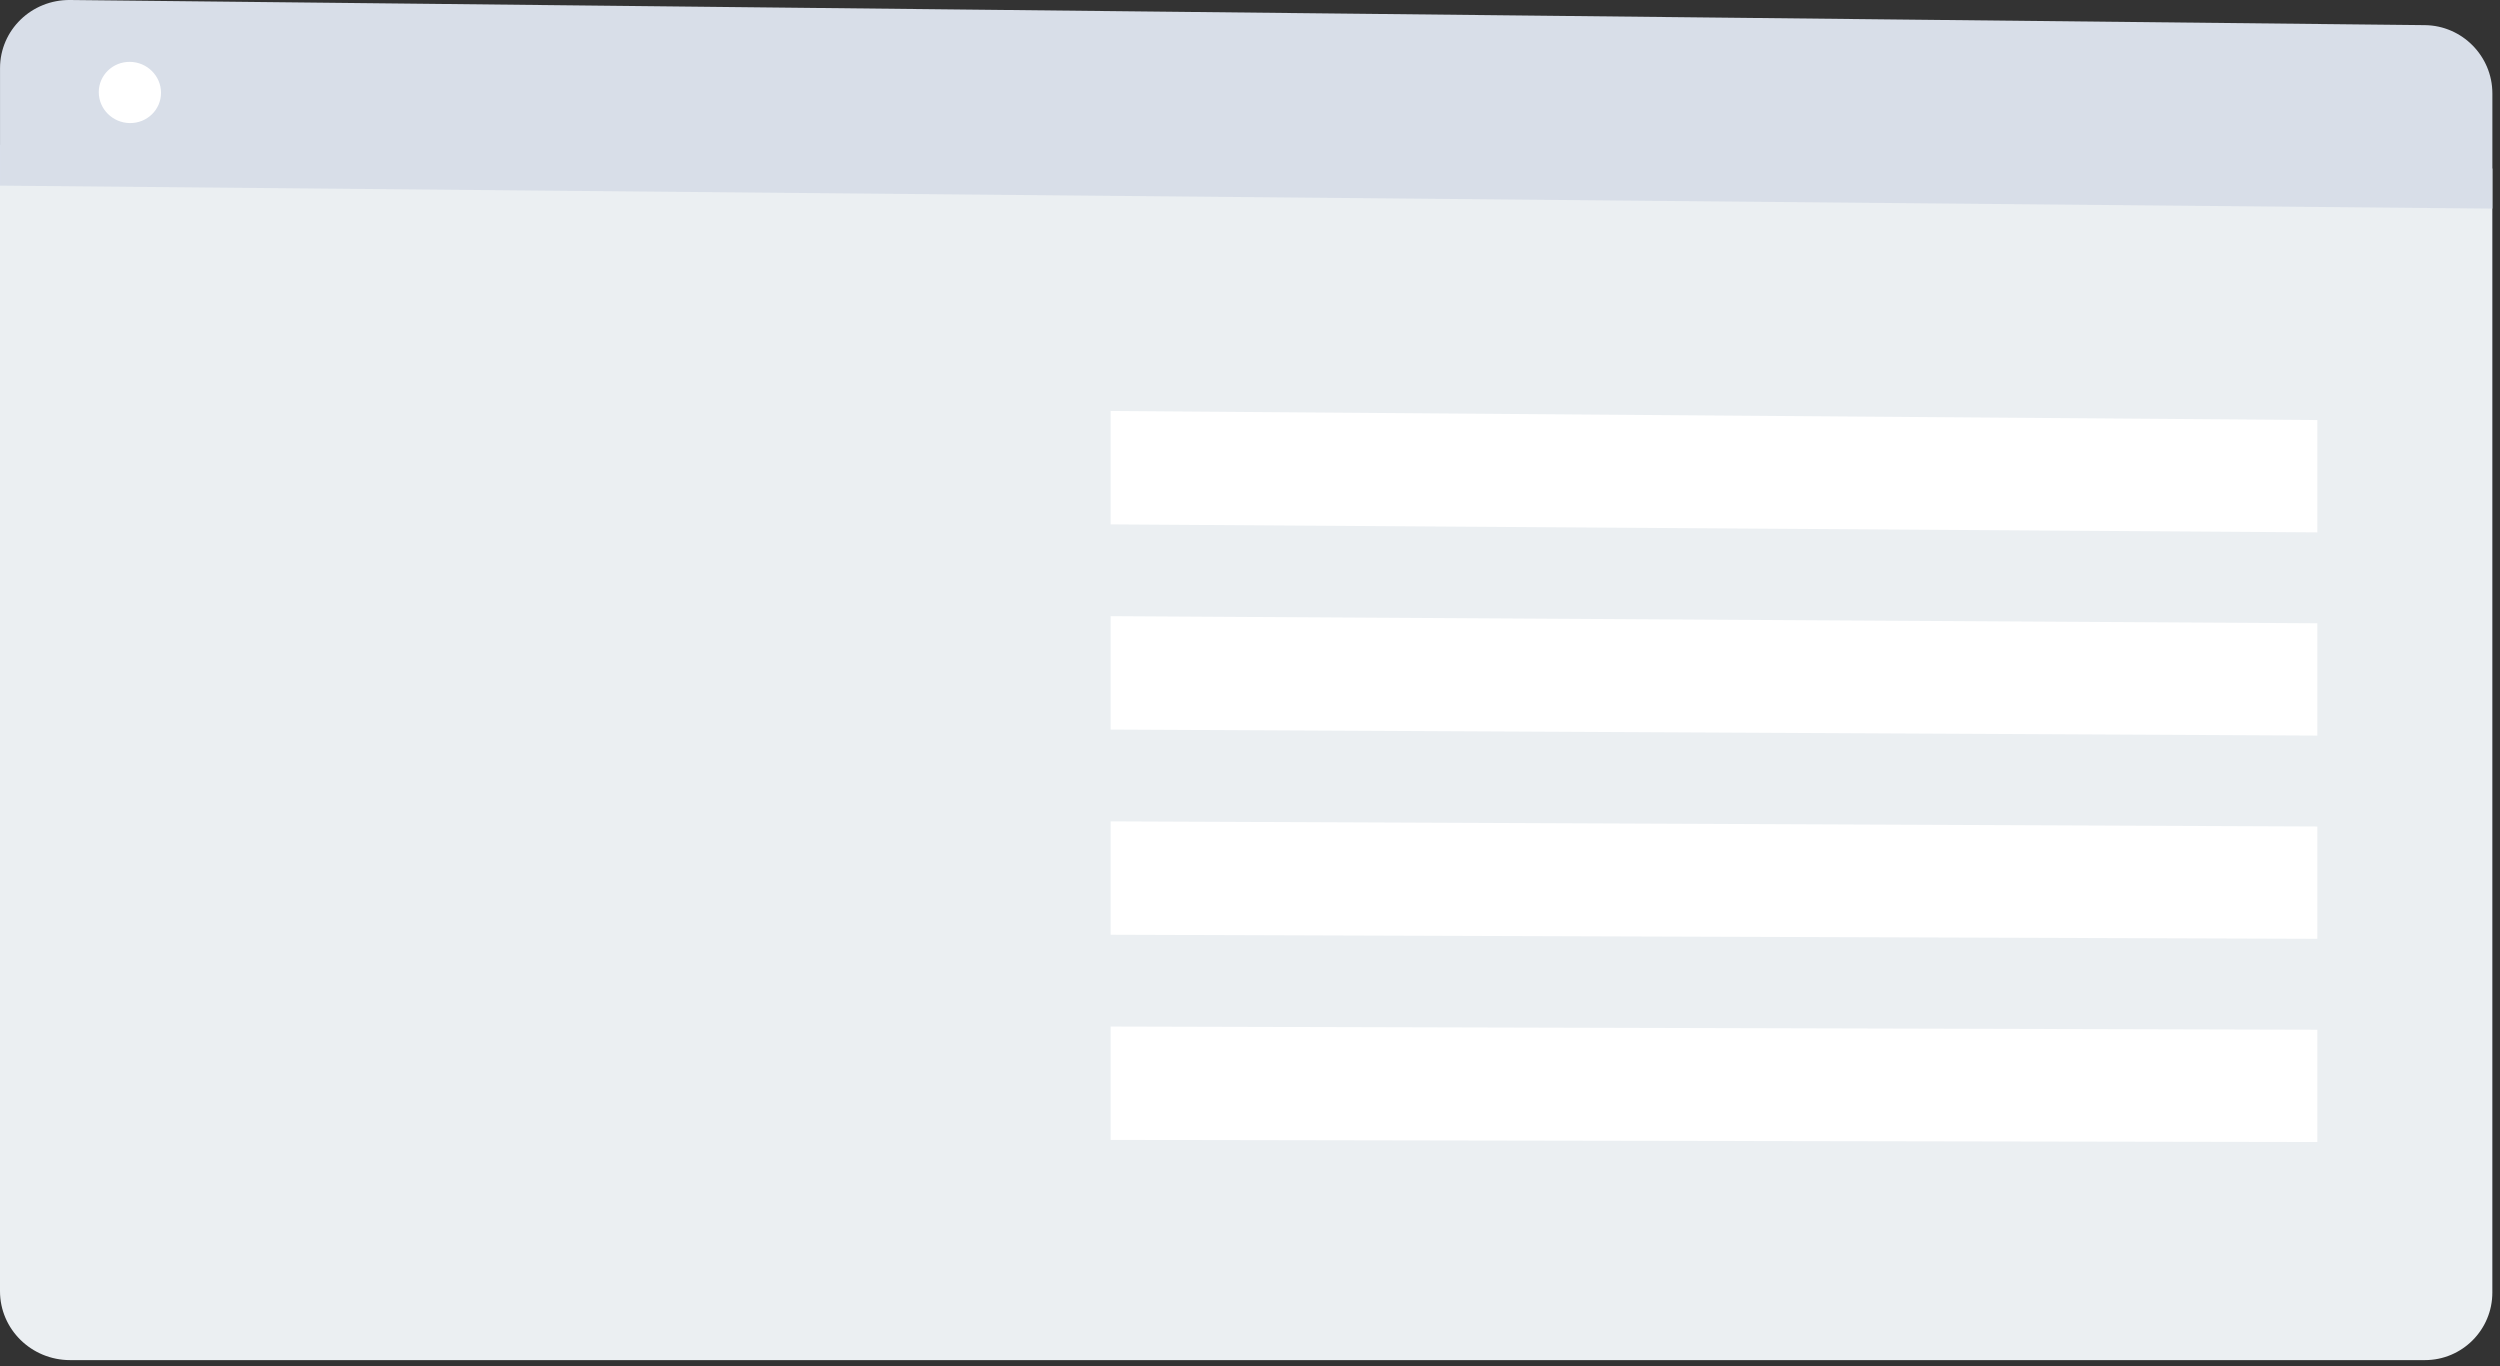
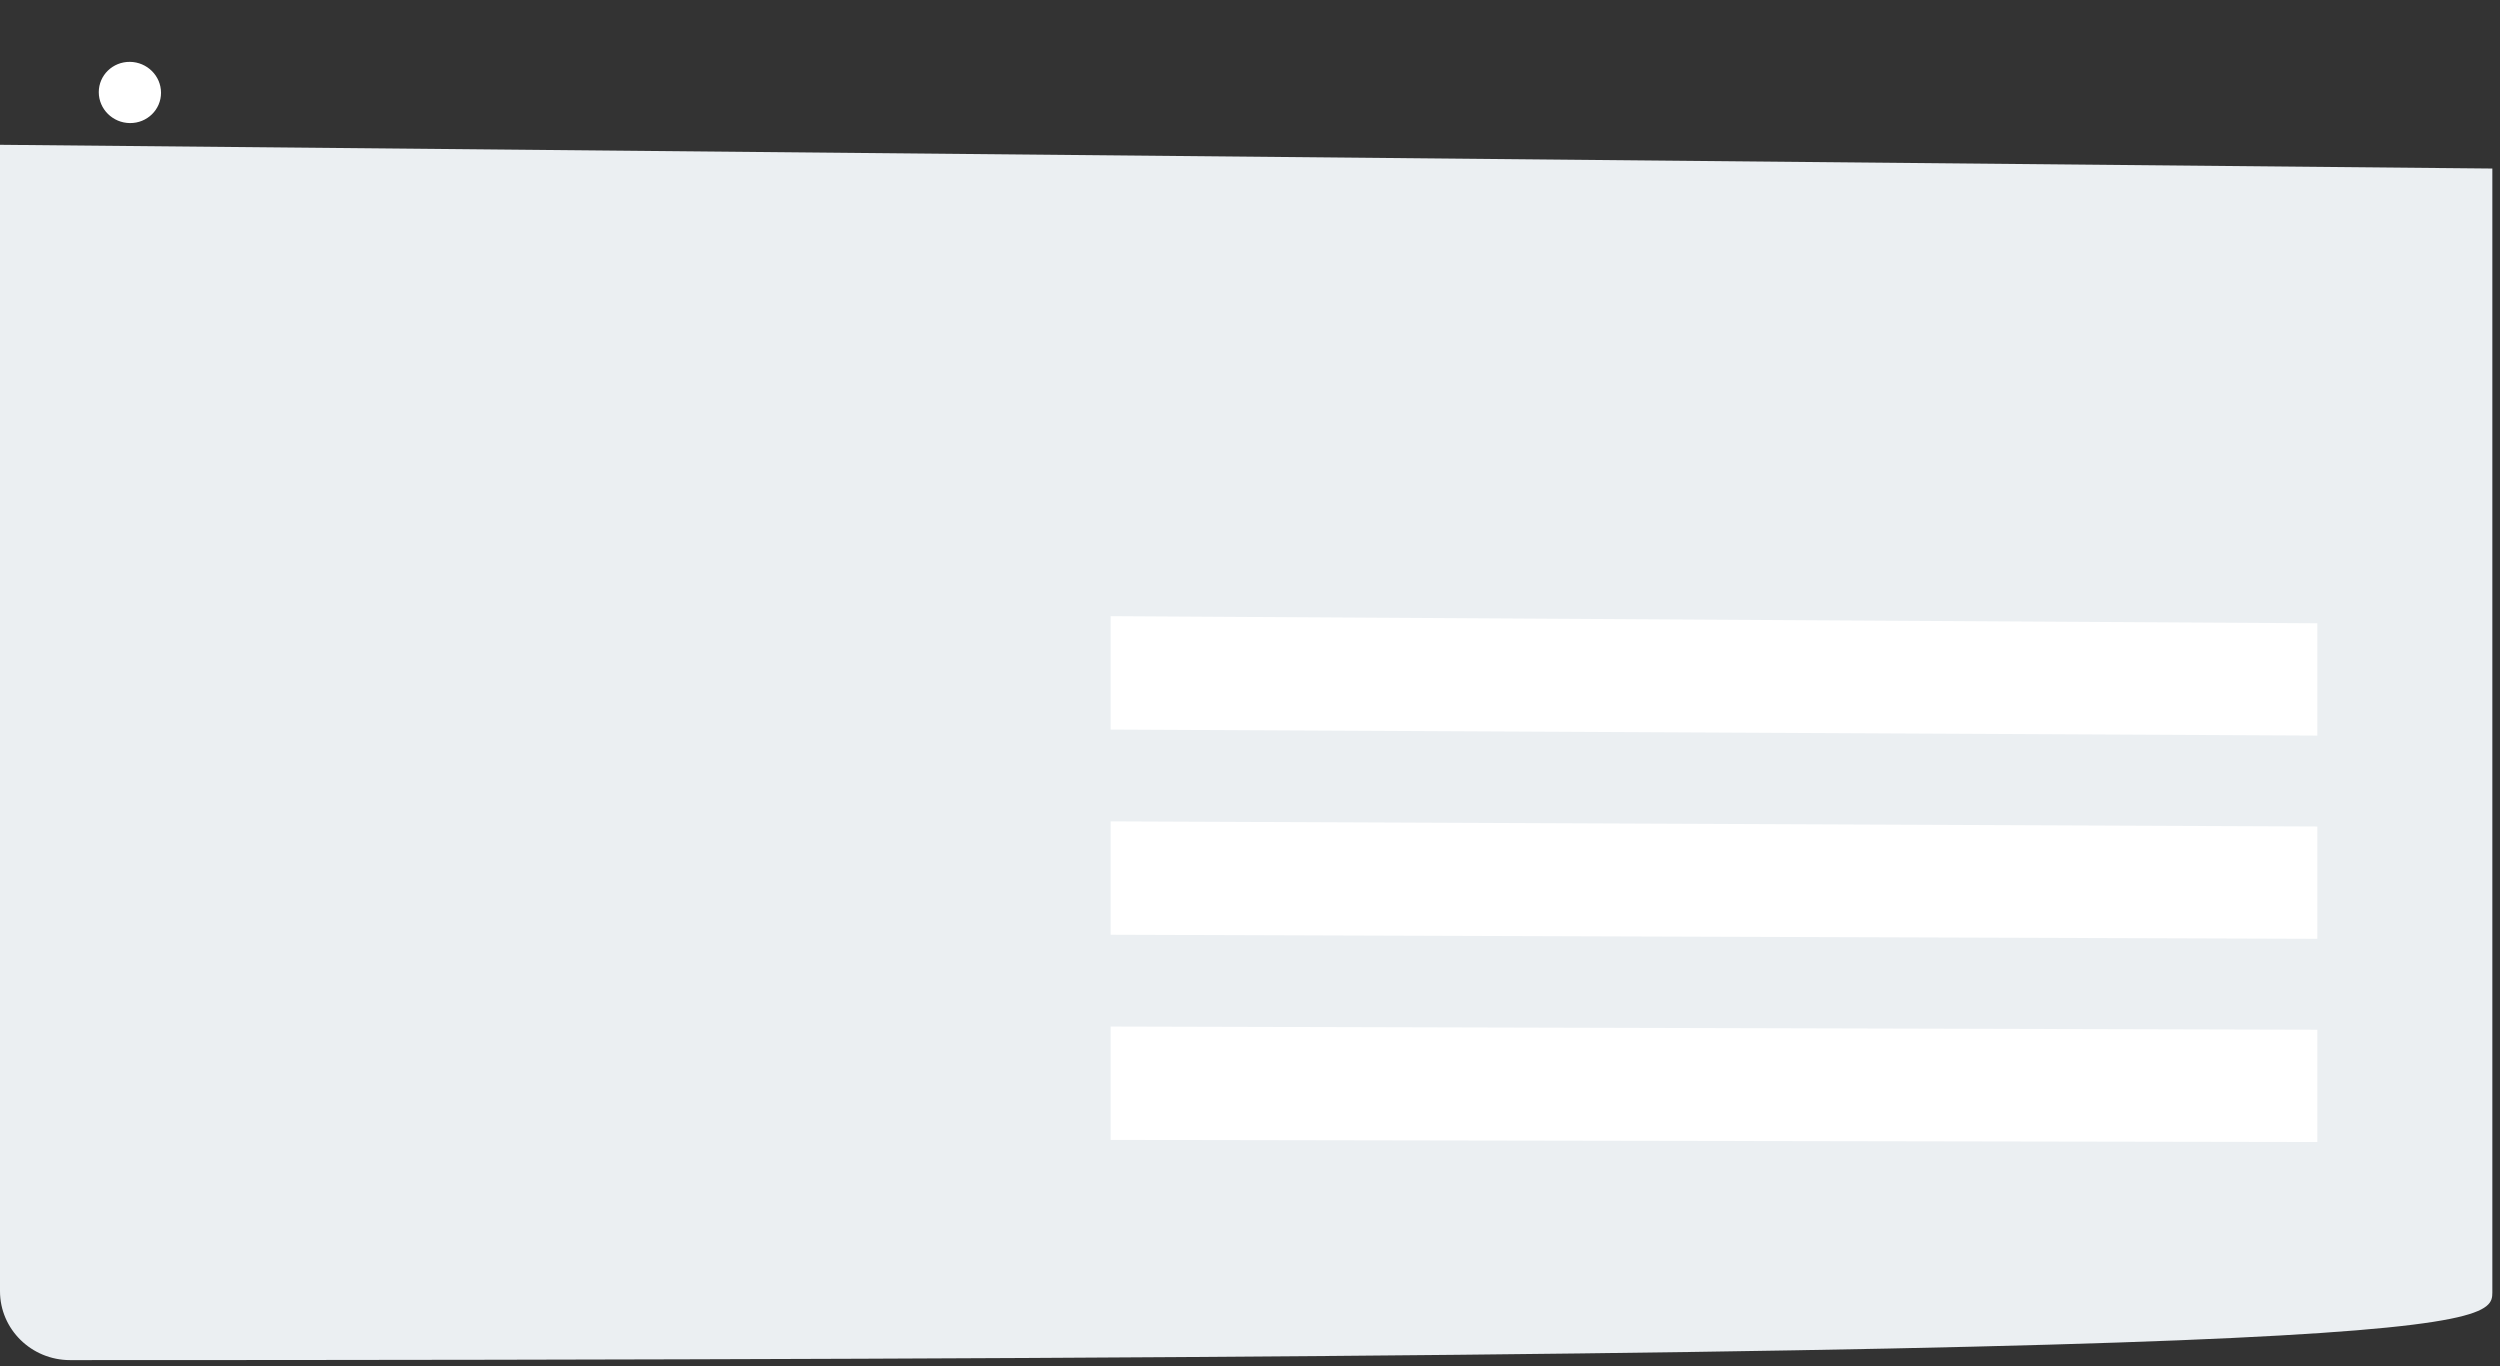
<svg xmlns="http://www.w3.org/2000/svg" width="161" height="88" viewBox="0 0 161 88" fill="none">
  <rect x="0" y="0" width="161" height="88" fill="#333333" stroke="none" />
-   <path d="M0 9.325V83.153C0 85.604 2.022 87.591 4.515 87.591H156.162C158.562 87.591 160.507 85.643 160.507 83.24V10.854L0 9.325Z" fill="#EBEFF2" />
-   <path d="M156.163 1.619L4.517 0C2.024 -0.026 0.002 1.939 0.002 4.39V11.955L160.509 13.434V6.016C160.508 3.614 158.563 1.645 156.163 1.619Z" fill="#D8DEE8" />
-   <path d="M149.236 34.285L71.525 33.77V26.468L149.236 27.052V34.285Z" fill="white" />
+   <path d="M0 9.325V83.153C0 85.604 2.022 87.591 4.515 87.591C158.562 87.591 160.507 85.643 160.507 83.24V10.854L0 9.325Z" fill="#EBEFF2" />
  <path d="M149.236 47.372L71.525 46.984V39.681L149.236 40.139V47.372Z" fill="white" />
  <path d="M149.236 60.459L71.525 60.198V52.896L149.236 53.227V60.459Z" fill="white" />
  <path d="M149.236 73.546L71.525 73.41V66.109L149.236 66.314V73.546Z" fill="white" />
  <path d="M10.37 5.975C10.37 7.063 9.474 7.937 8.366 7.926C7.258 7.916 6.361 7.024 6.361 5.935C6.361 4.846 7.259 3.973 8.366 3.984C9.474 3.995 10.37 4.886 10.37 5.975Z" fill="white" />
</svg>